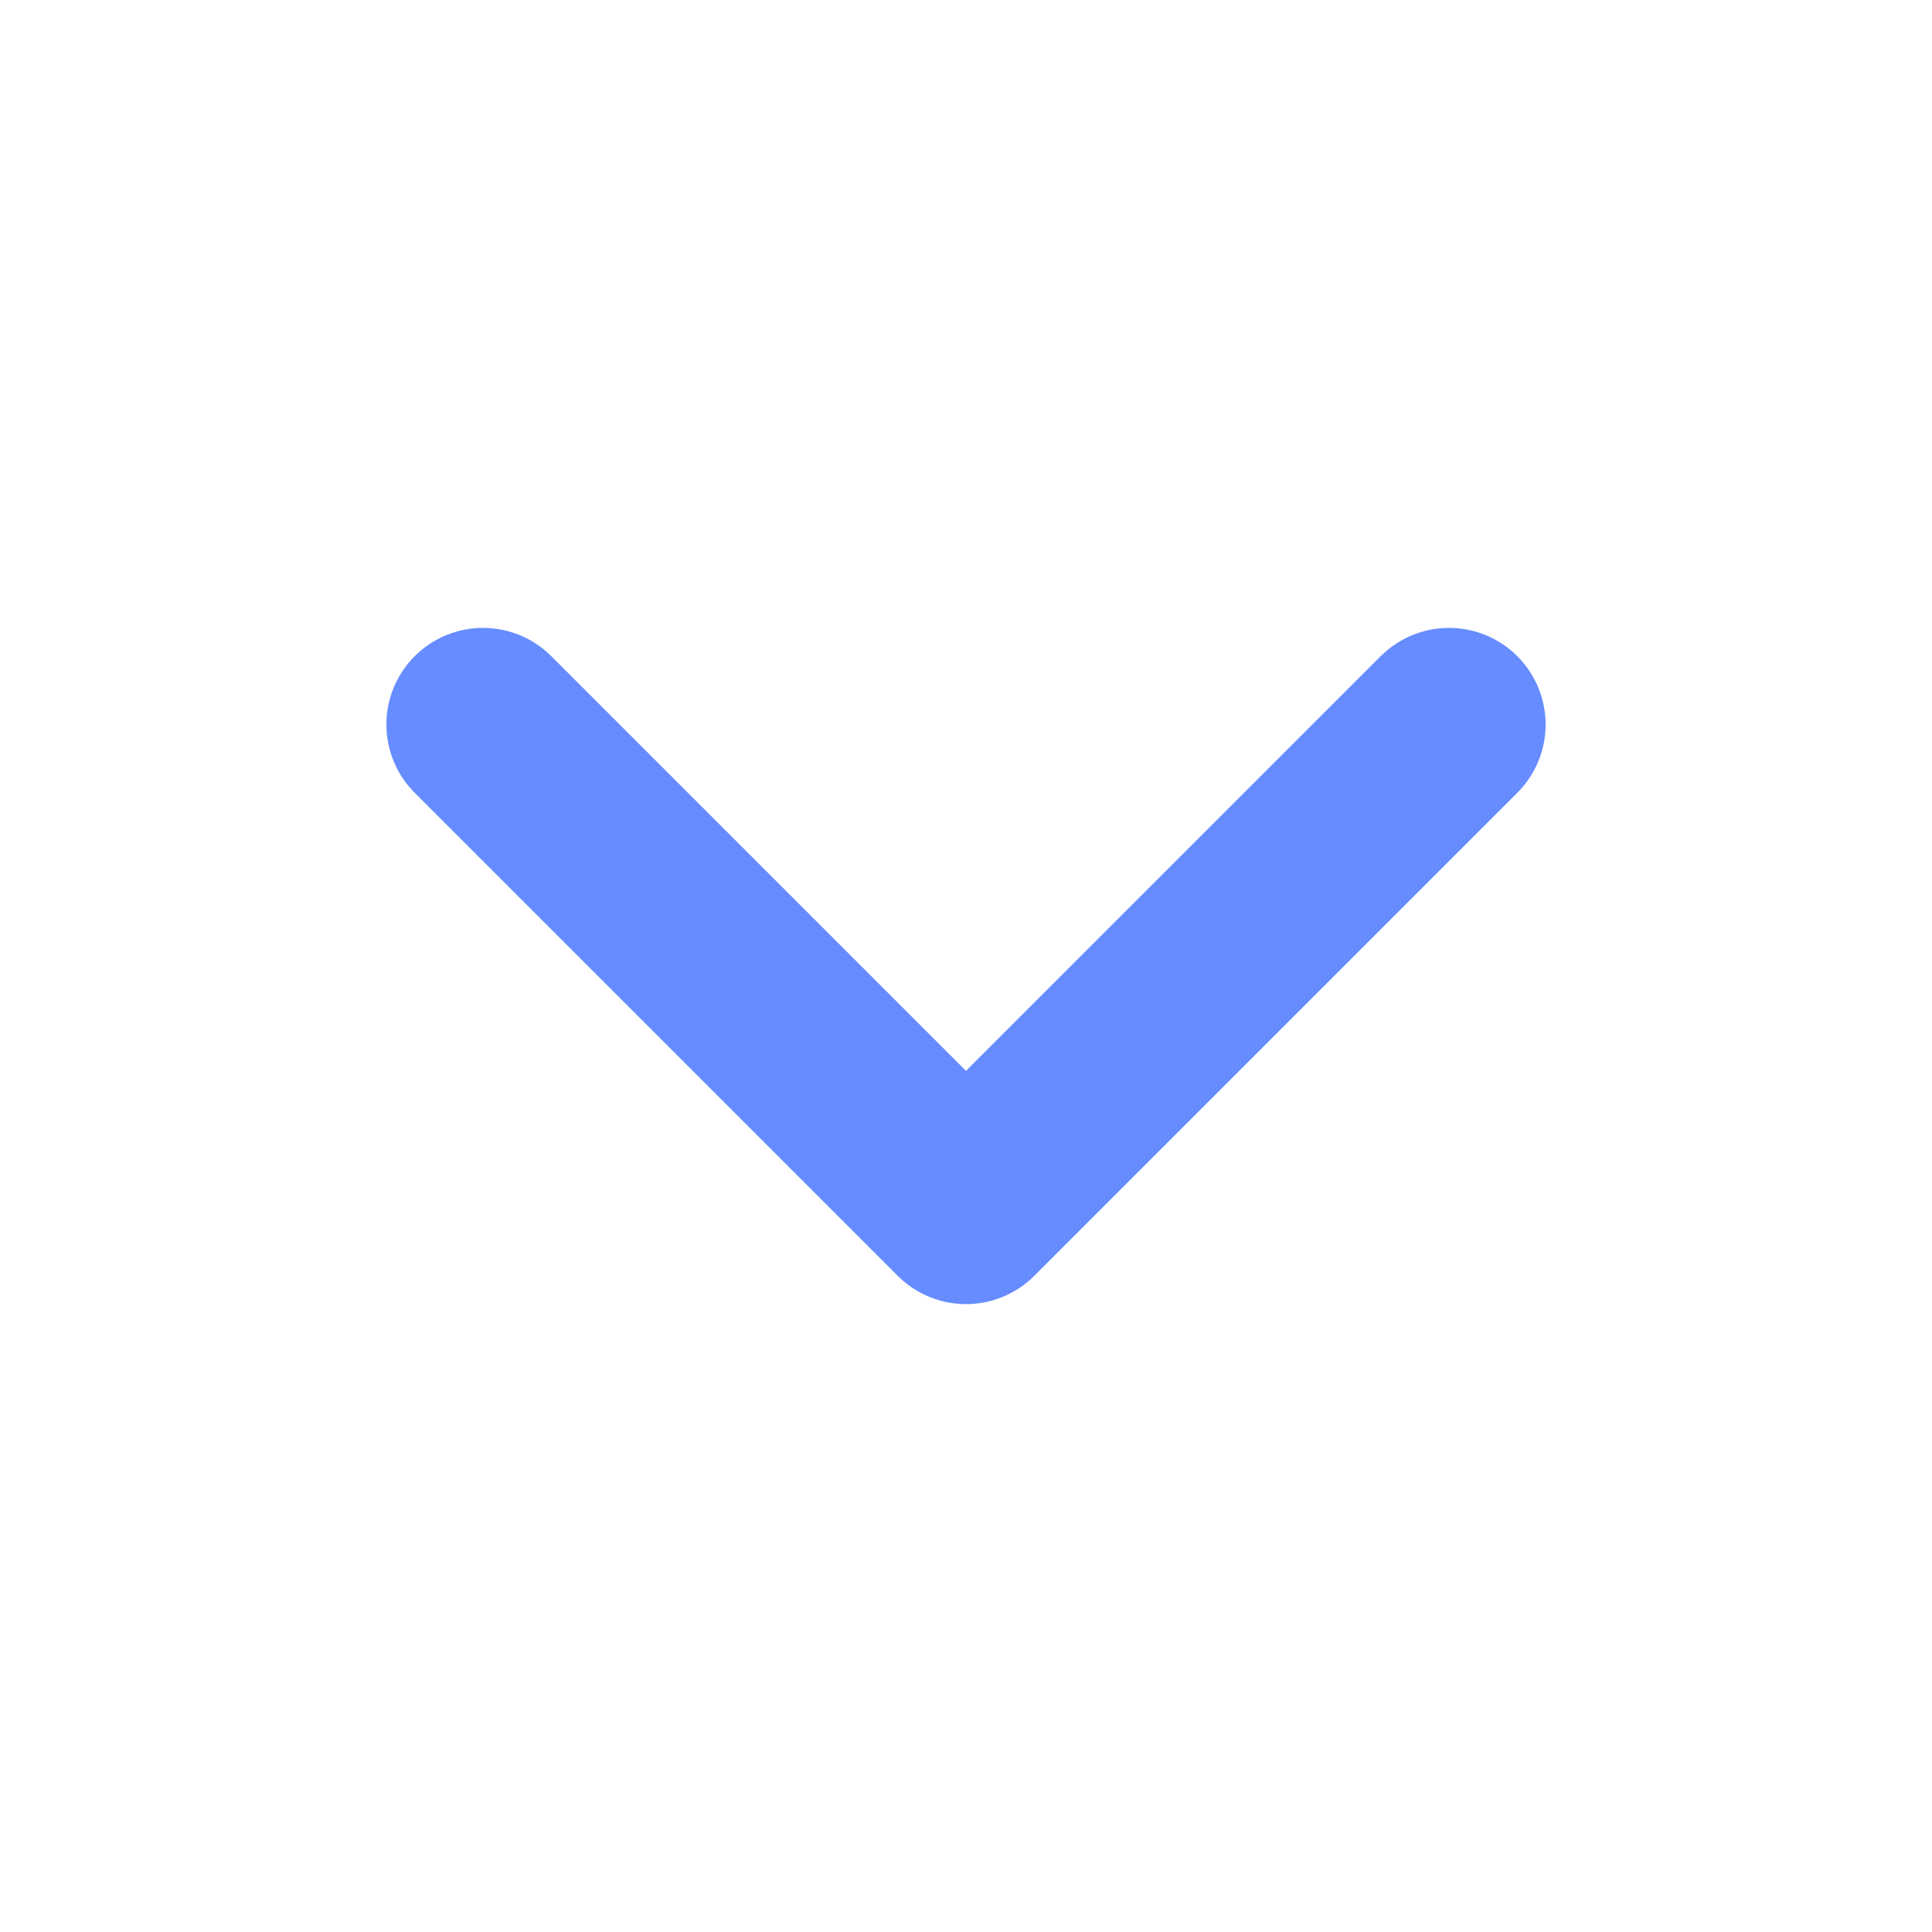
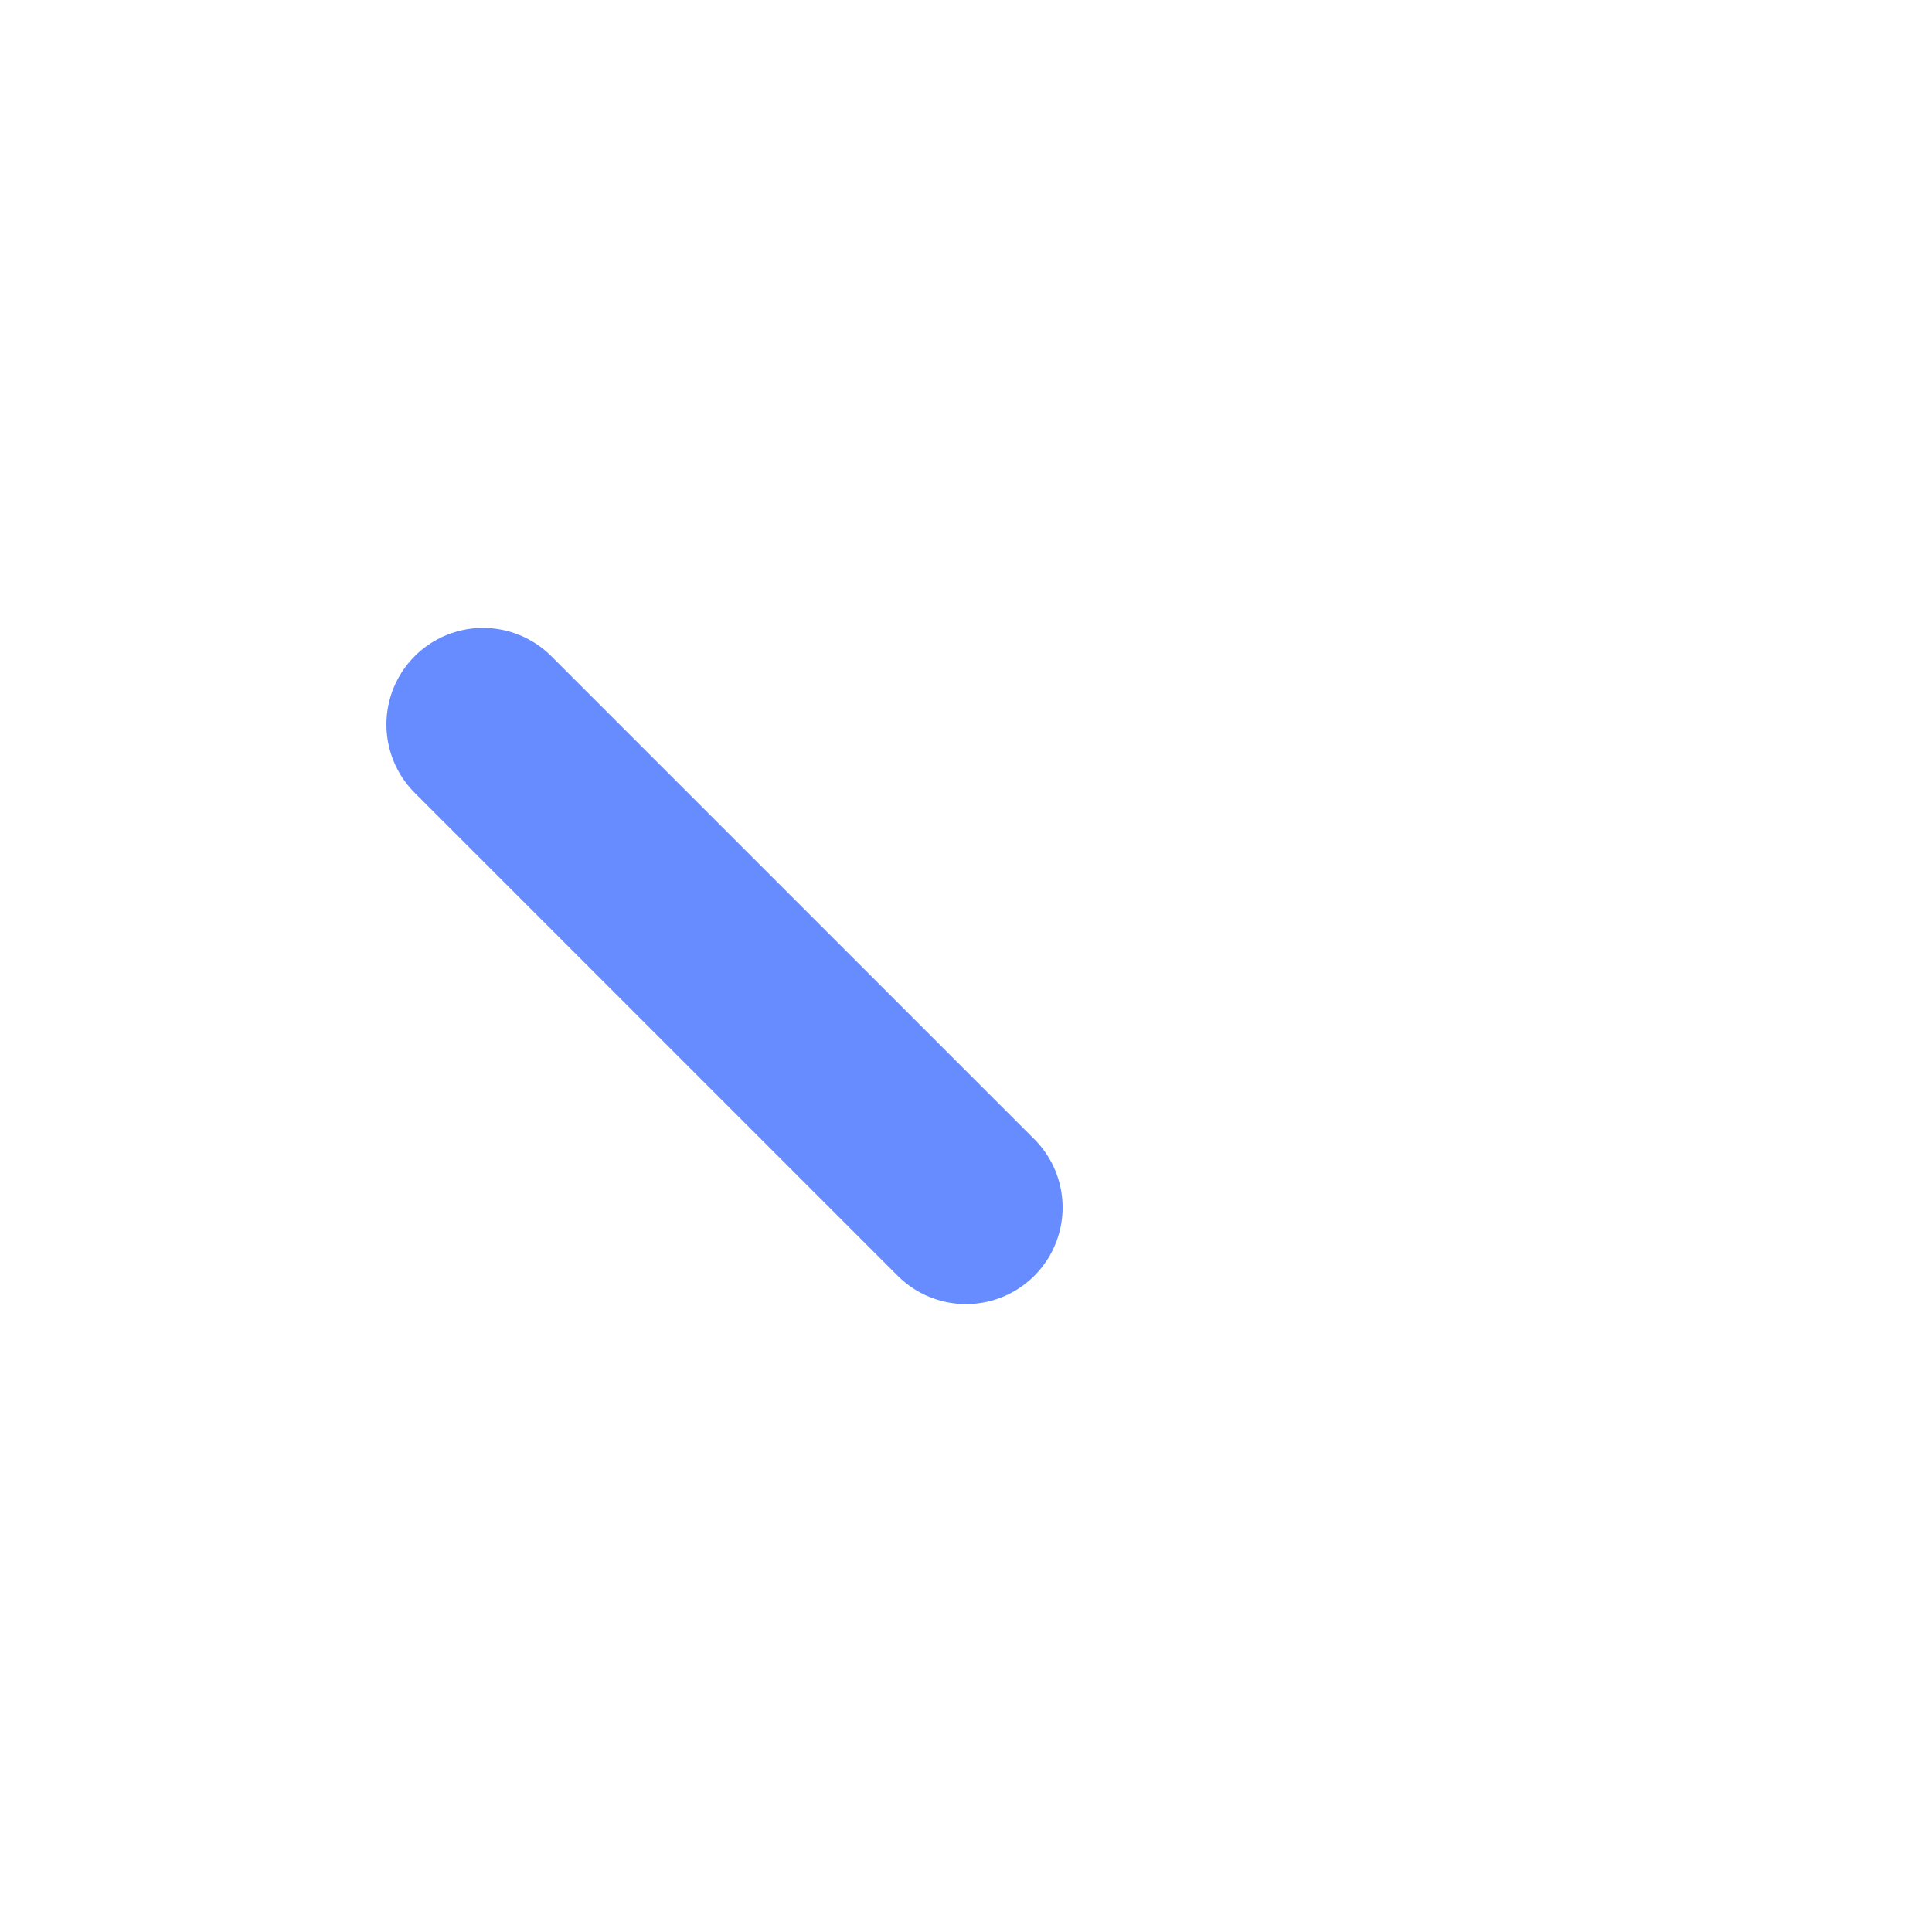
<svg xmlns="http://www.w3.org/2000/svg" width="20" height="20" viewBox="0 0 20 20" fill="none">
-   <path d="M5 7.5L10 12.5L15 7.5" stroke="#668CFF" stroke-width="2" stroke-linecap="round" stroke-linejoin="round" />
+   <path d="M5 7.5L10 12.5" stroke="#668CFF" stroke-width="2" stroke-linecap="round" stroke-linejoin="round" />
</svg>